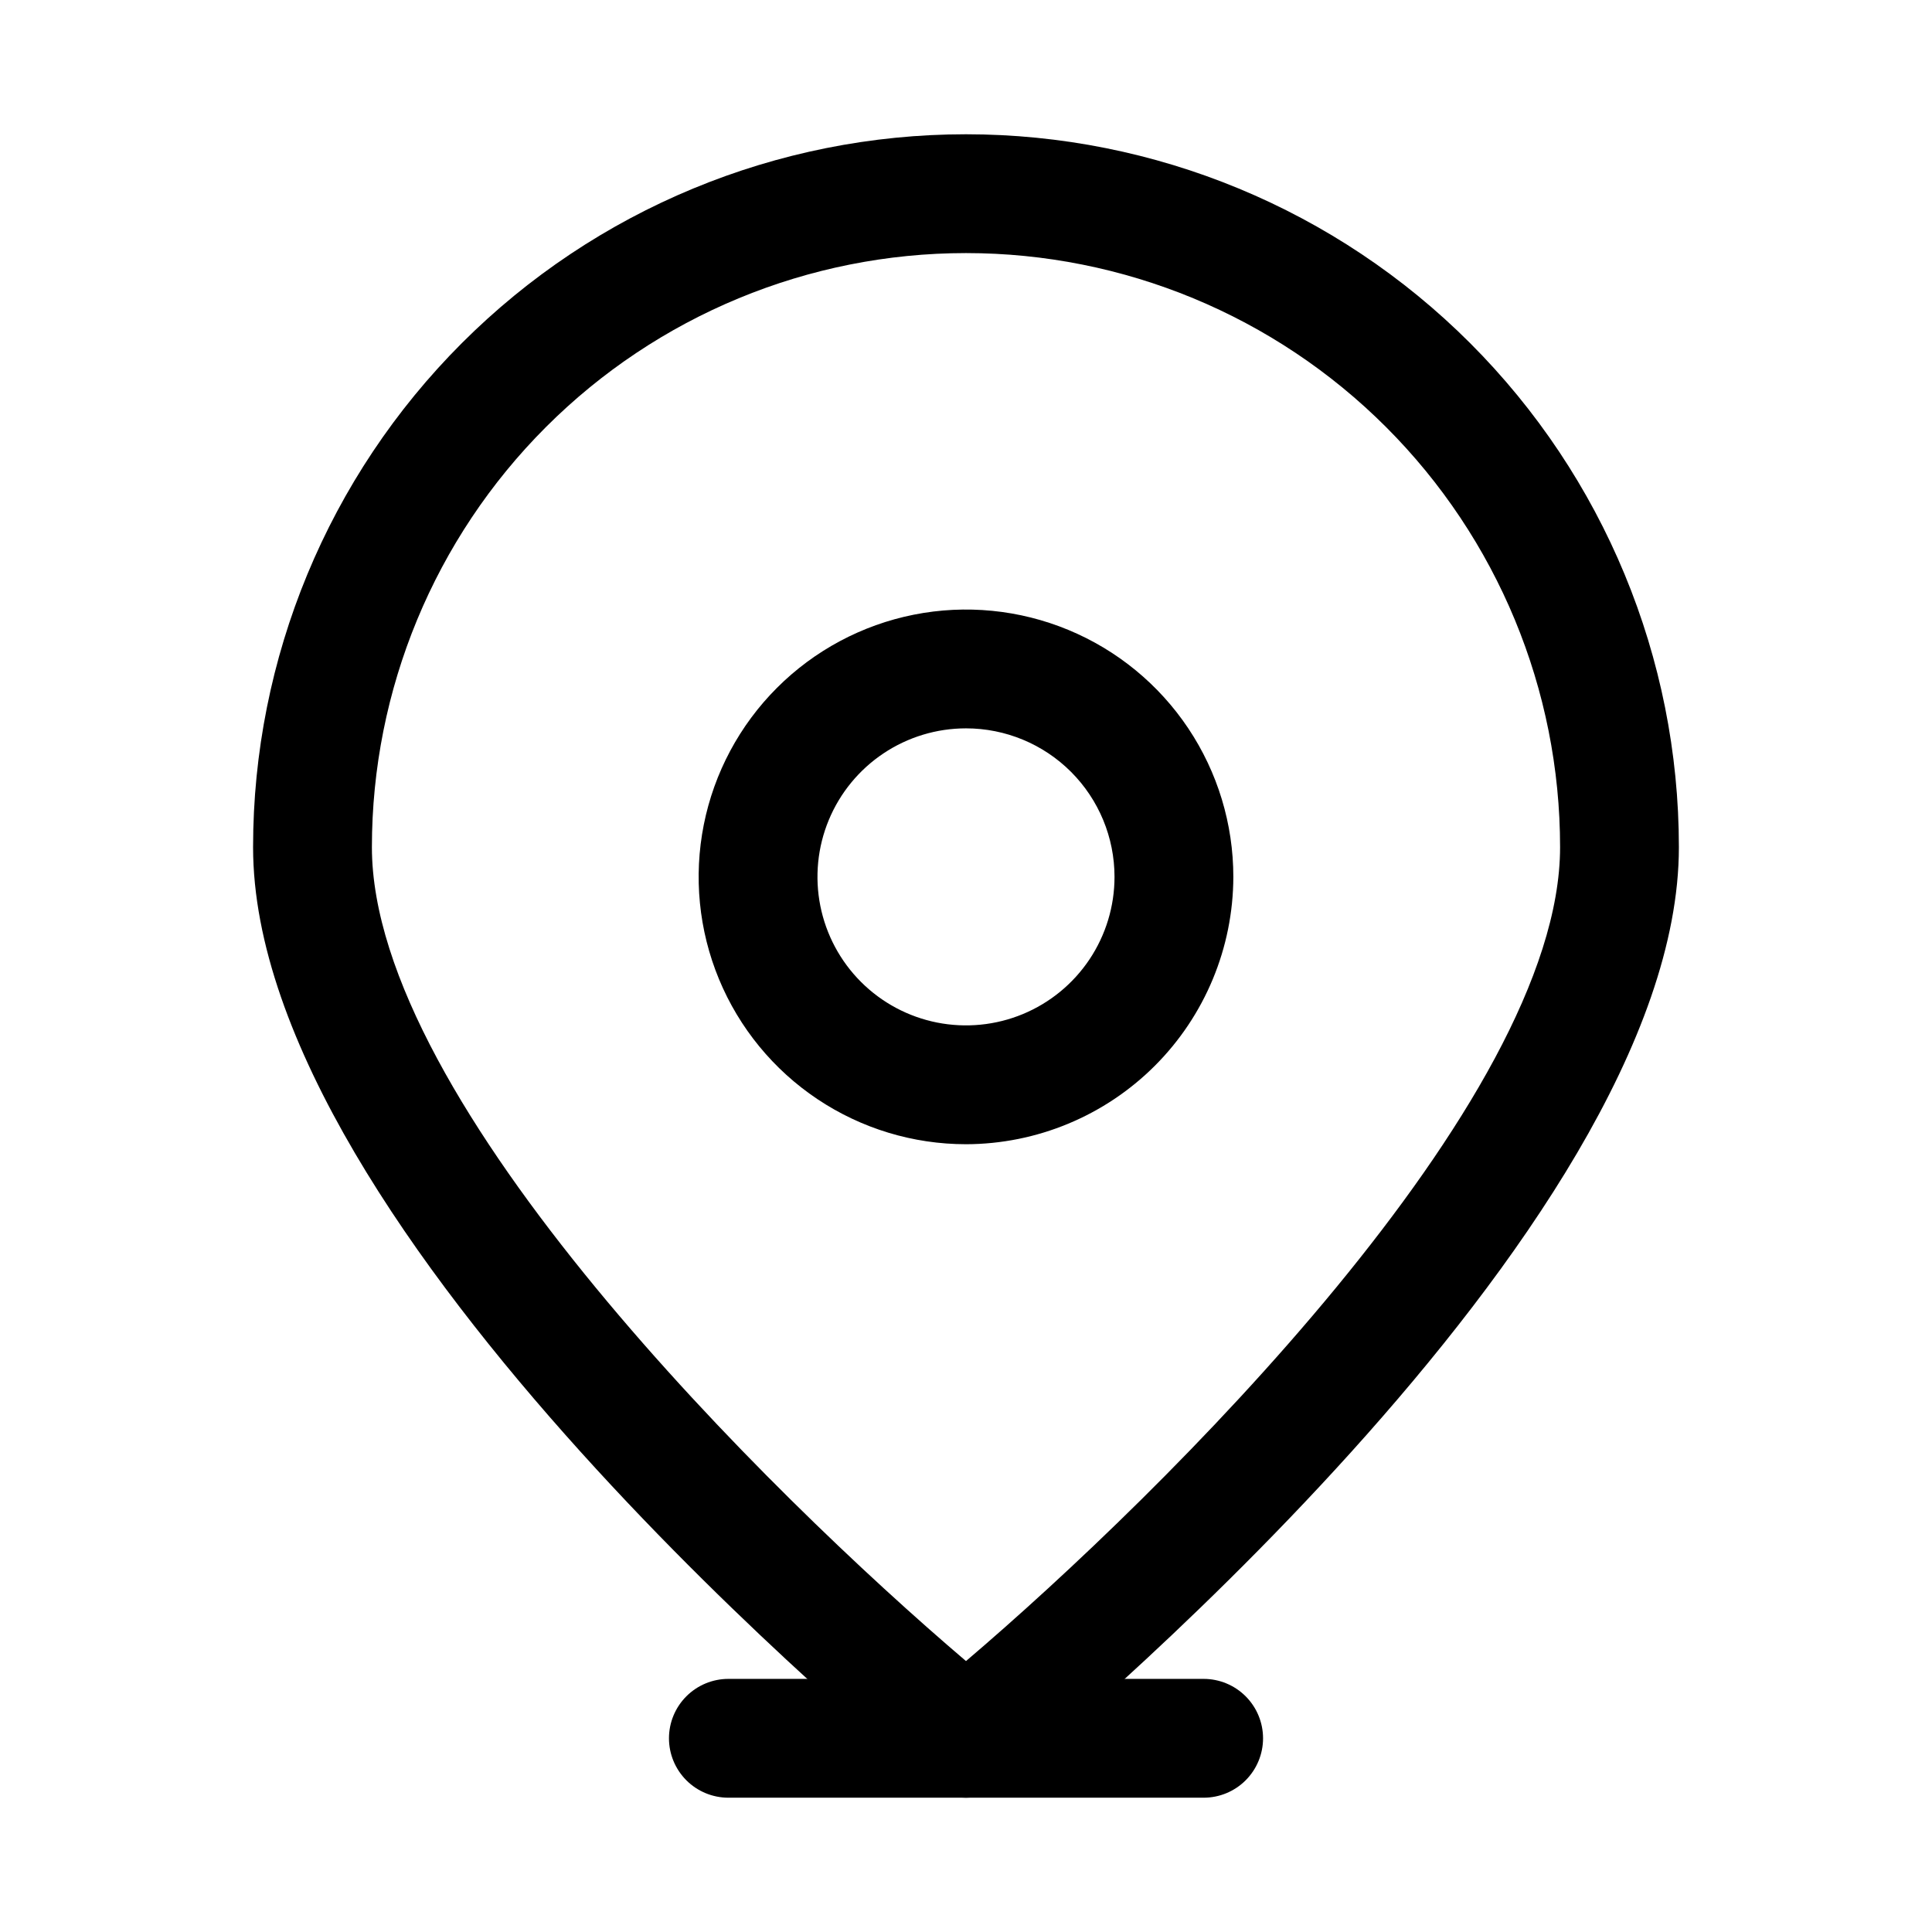
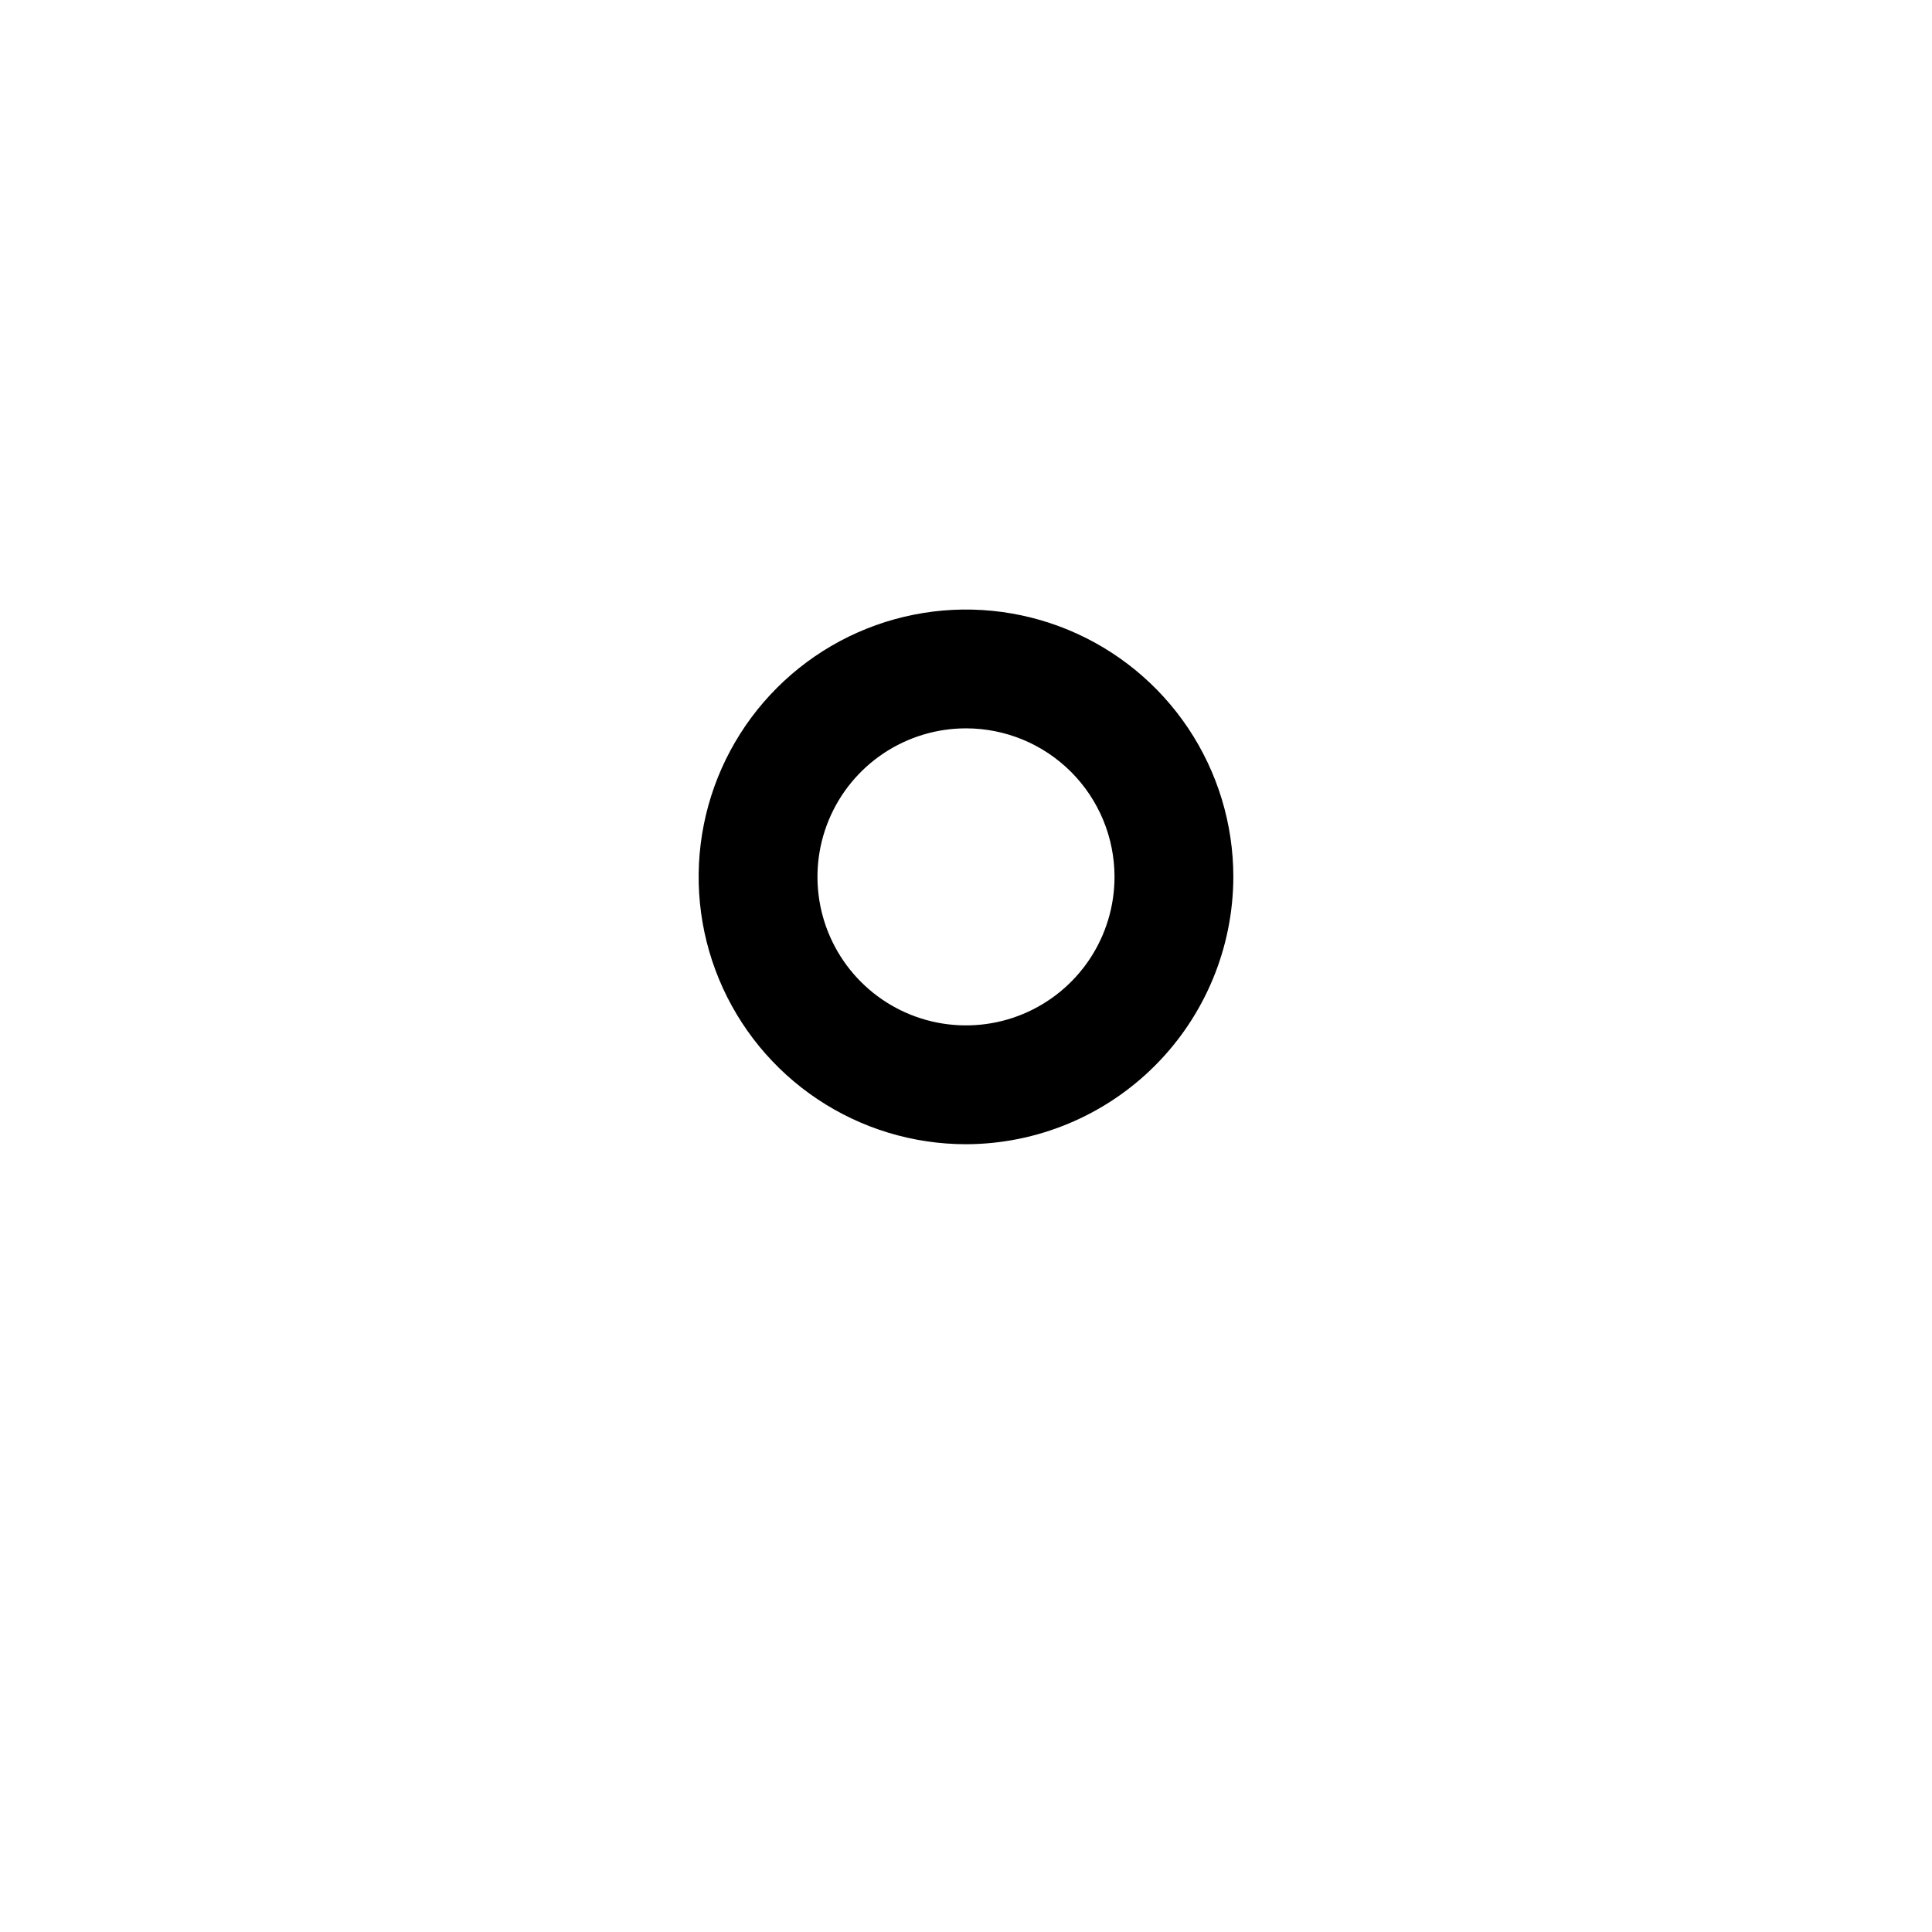
<svg xmlns="http://www.w3.org/2000/svg" fill="#000000" width="800px" height="800px" version="1.1" viewBox="144 144 512 512">
  <g>
    <path d="m400 447.23c-14.016 0-27.711-4.156-39.363-11.941-11.652-7.785-20.73-18.848-26.094-31.793-5.363-12.945-6.766-27.191-4.031-40.938 2.734-13.742 9.48-26.363 19.391-36.273 9.906-9.91 22.531-16.656 36.273-19.391 13.742-2.734 27.988-1.328 40.934 4.031 12.949 5.363 24.012 14.445 31.797 26.094 7.785 11.652 11.941 25.352 11.941 39.363-0.043 18.777-7.519 36.773-20.797 50.051-13.277 13.277-31.273 20.754-50.051 20.797zm0-110.21c-7.785 0-15.395 2.309-21.867 6.633-6.473 4.324-11.52 10.473-14.5 17.664-2.977 7.191-3.758 15.105-2.238 22.742 1.52 7.633 5.266 14.648 10.773 20.152 5.504 5.504 12.516 9.254 20.152 10.773 7.633 1.516 15.547 0.738 22.742-2.242 7.191-2.981 13.336-8.023 17.664-14.496 4.324-6.473 6.633-14.082 6.633-21.867 0-10.438-4.148-20.449-11.527-27.832-7.383-7.383-17.395-11.527-27.832-11.527z" />
-     <path d="m462.98 620.41h-125.95c-4.176 0-8.18-1.656-11.133-4.609-2.953-2.953-4.613-6.957-4.613-11.133s1.66-8.18 4.613-11.133c2.953-2.953 6.957-4.613 11.133-4.613h125.95c4.172 0 8.18 1.66 11.129 4.613 2.953 2.953 4.613 6.957 4.613 11.133s-1.66 8.18-4.613 11.133c-2.949 2.953-6.957 4.609-11.129 4.609z" />
-     <path d="m400 620.41c-3.606 0.016-7.109-1.207-9.922-3.461-7.242-5.984-179.01-146.42-179.01-248.44 0-50.109 19.906-98.164 55.336-133.59 35.43-35.43 83.484-55.336 133.59-55.336 50.105 0 98.16 19.906 133.59 55.336 35.434 35.43 55.336 83.484 55.336 133.59 0 102.02-171.77 242.46-179.01 248.44-2.812 2.254-6.312 3.477-9.918 3.461zm0-409.34c-41.758 0-81.805 16.586-111.33 46.113-29.527 29.523-46.113 69.57-46.113 111.33 0 67.699 105.64 171.61 157.44 215.69 51.797-44.082 157.44-148.15 157.44-215.69 0-41.758-16.586-81.805-46.113-111.33-29.523-29.527-69.57-46.113-111.32-46.113z" />
  </g>
</svg>